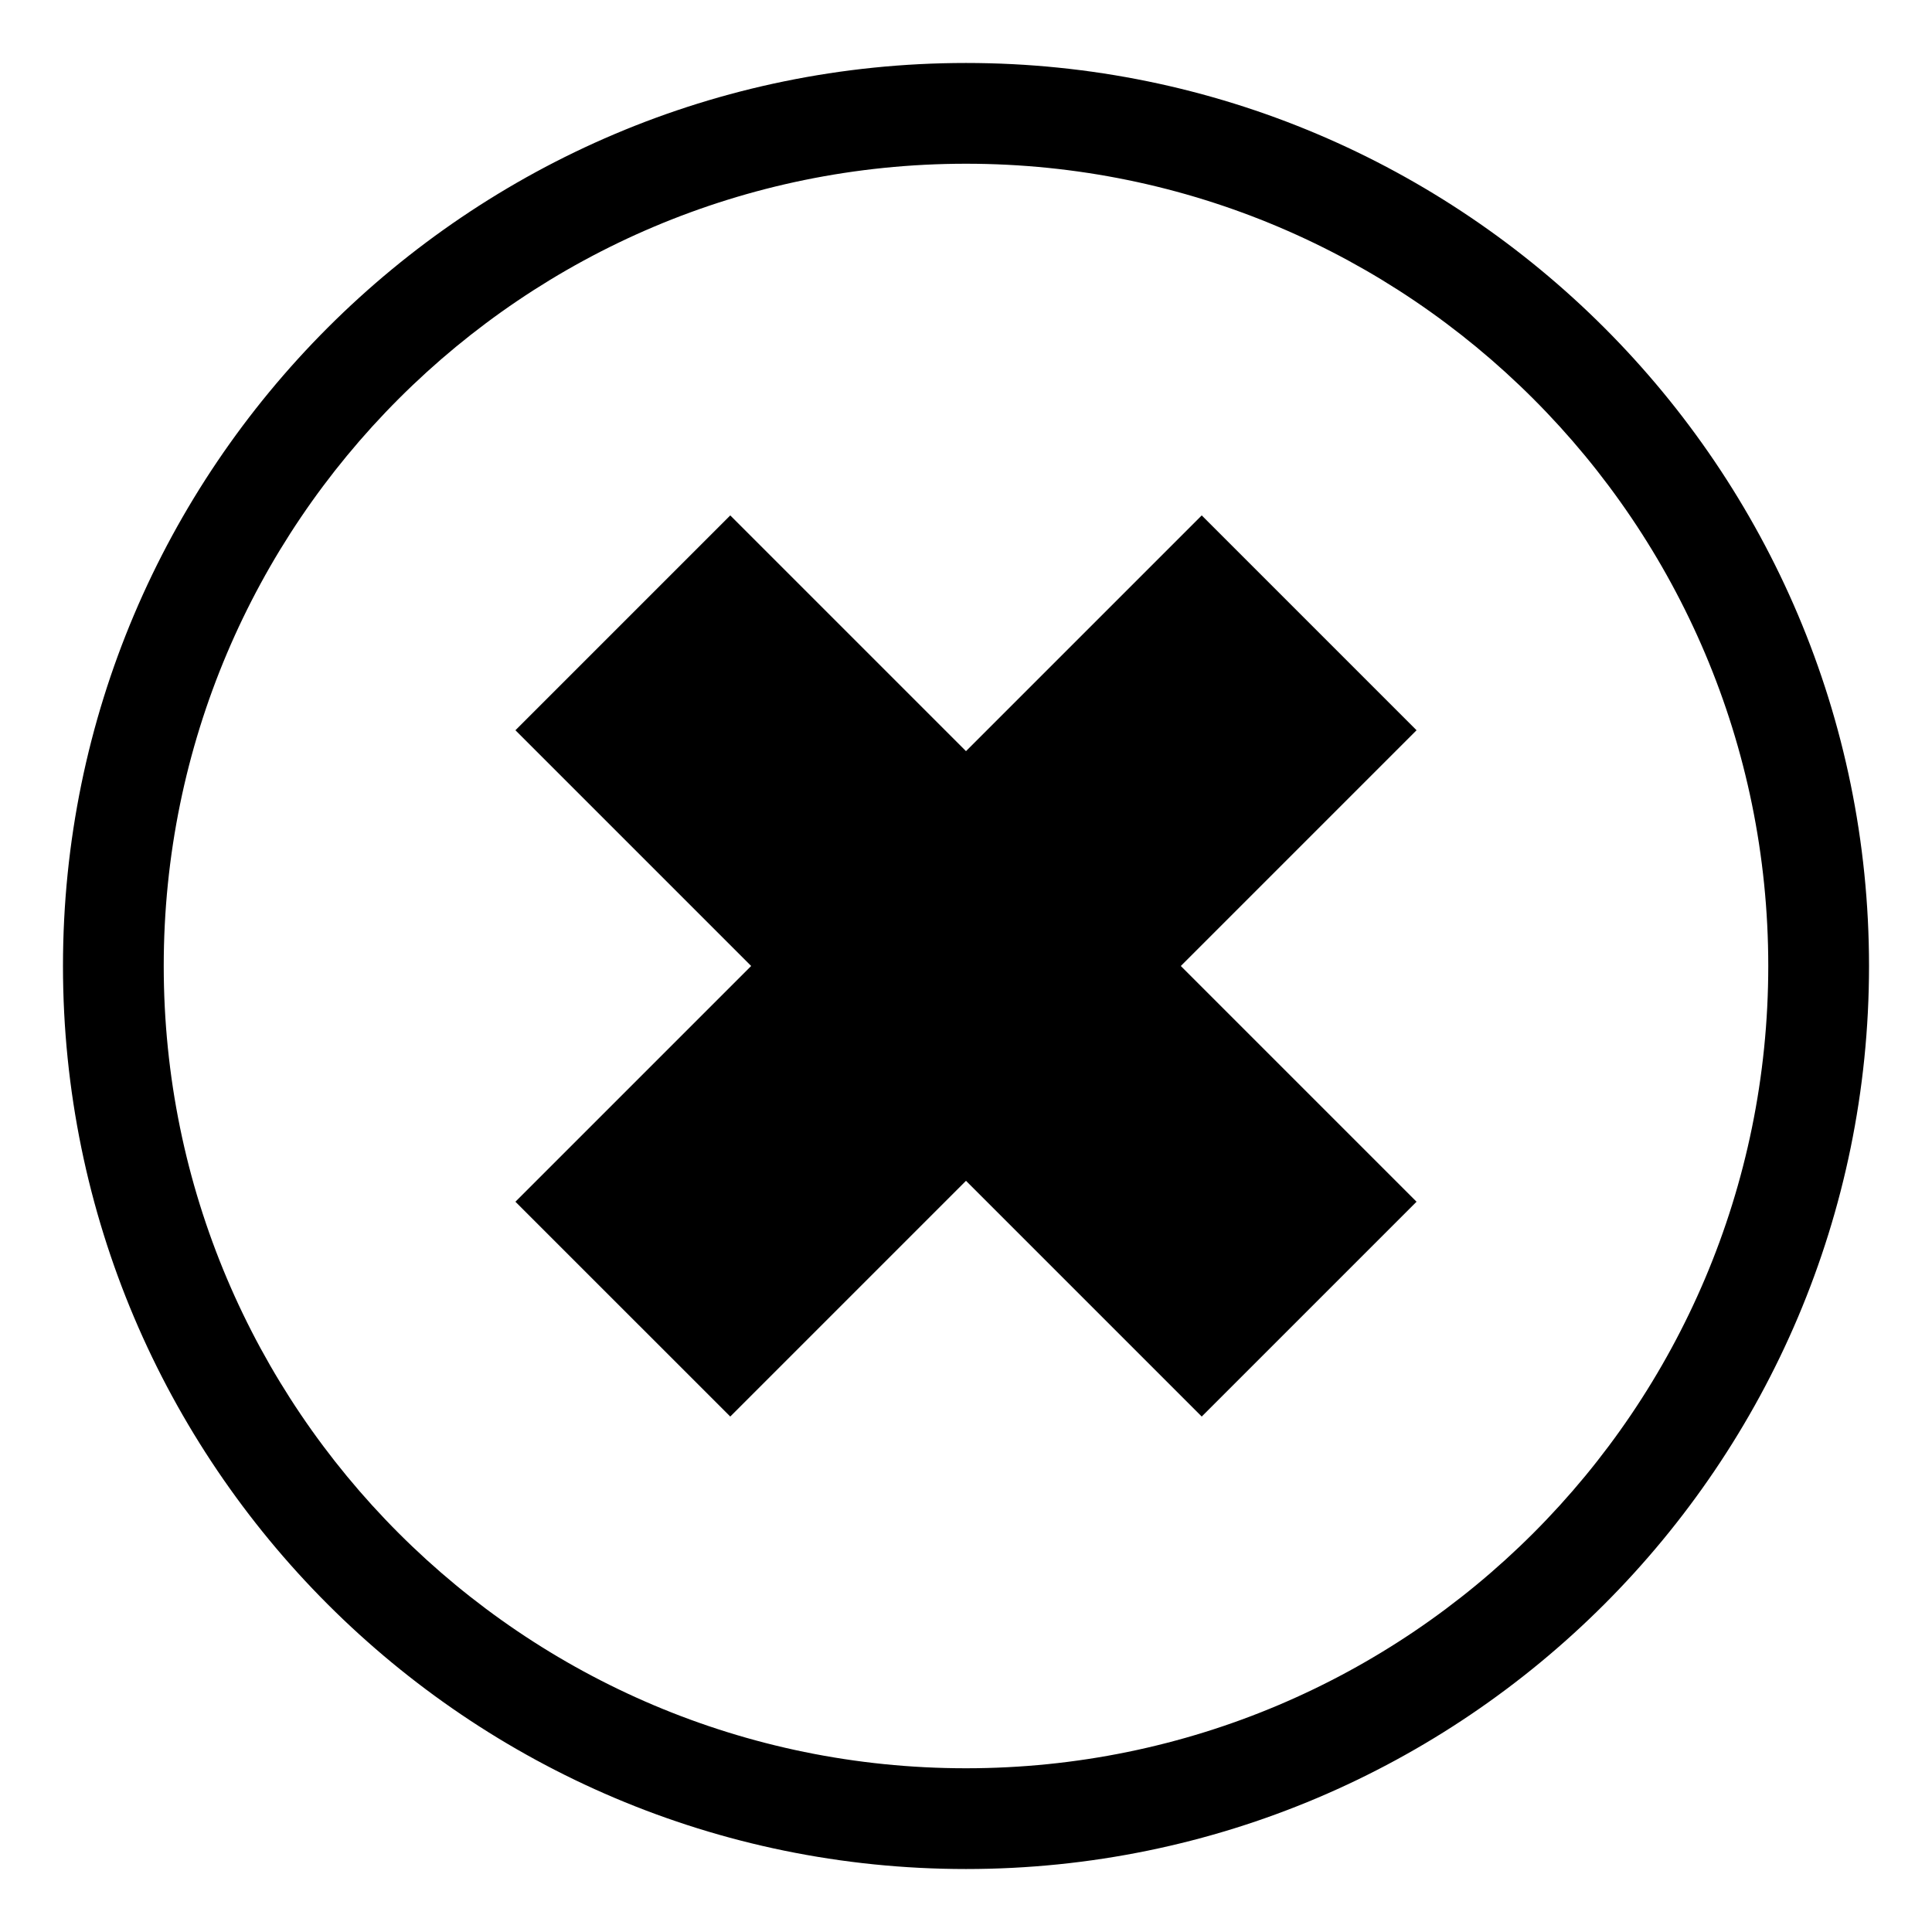
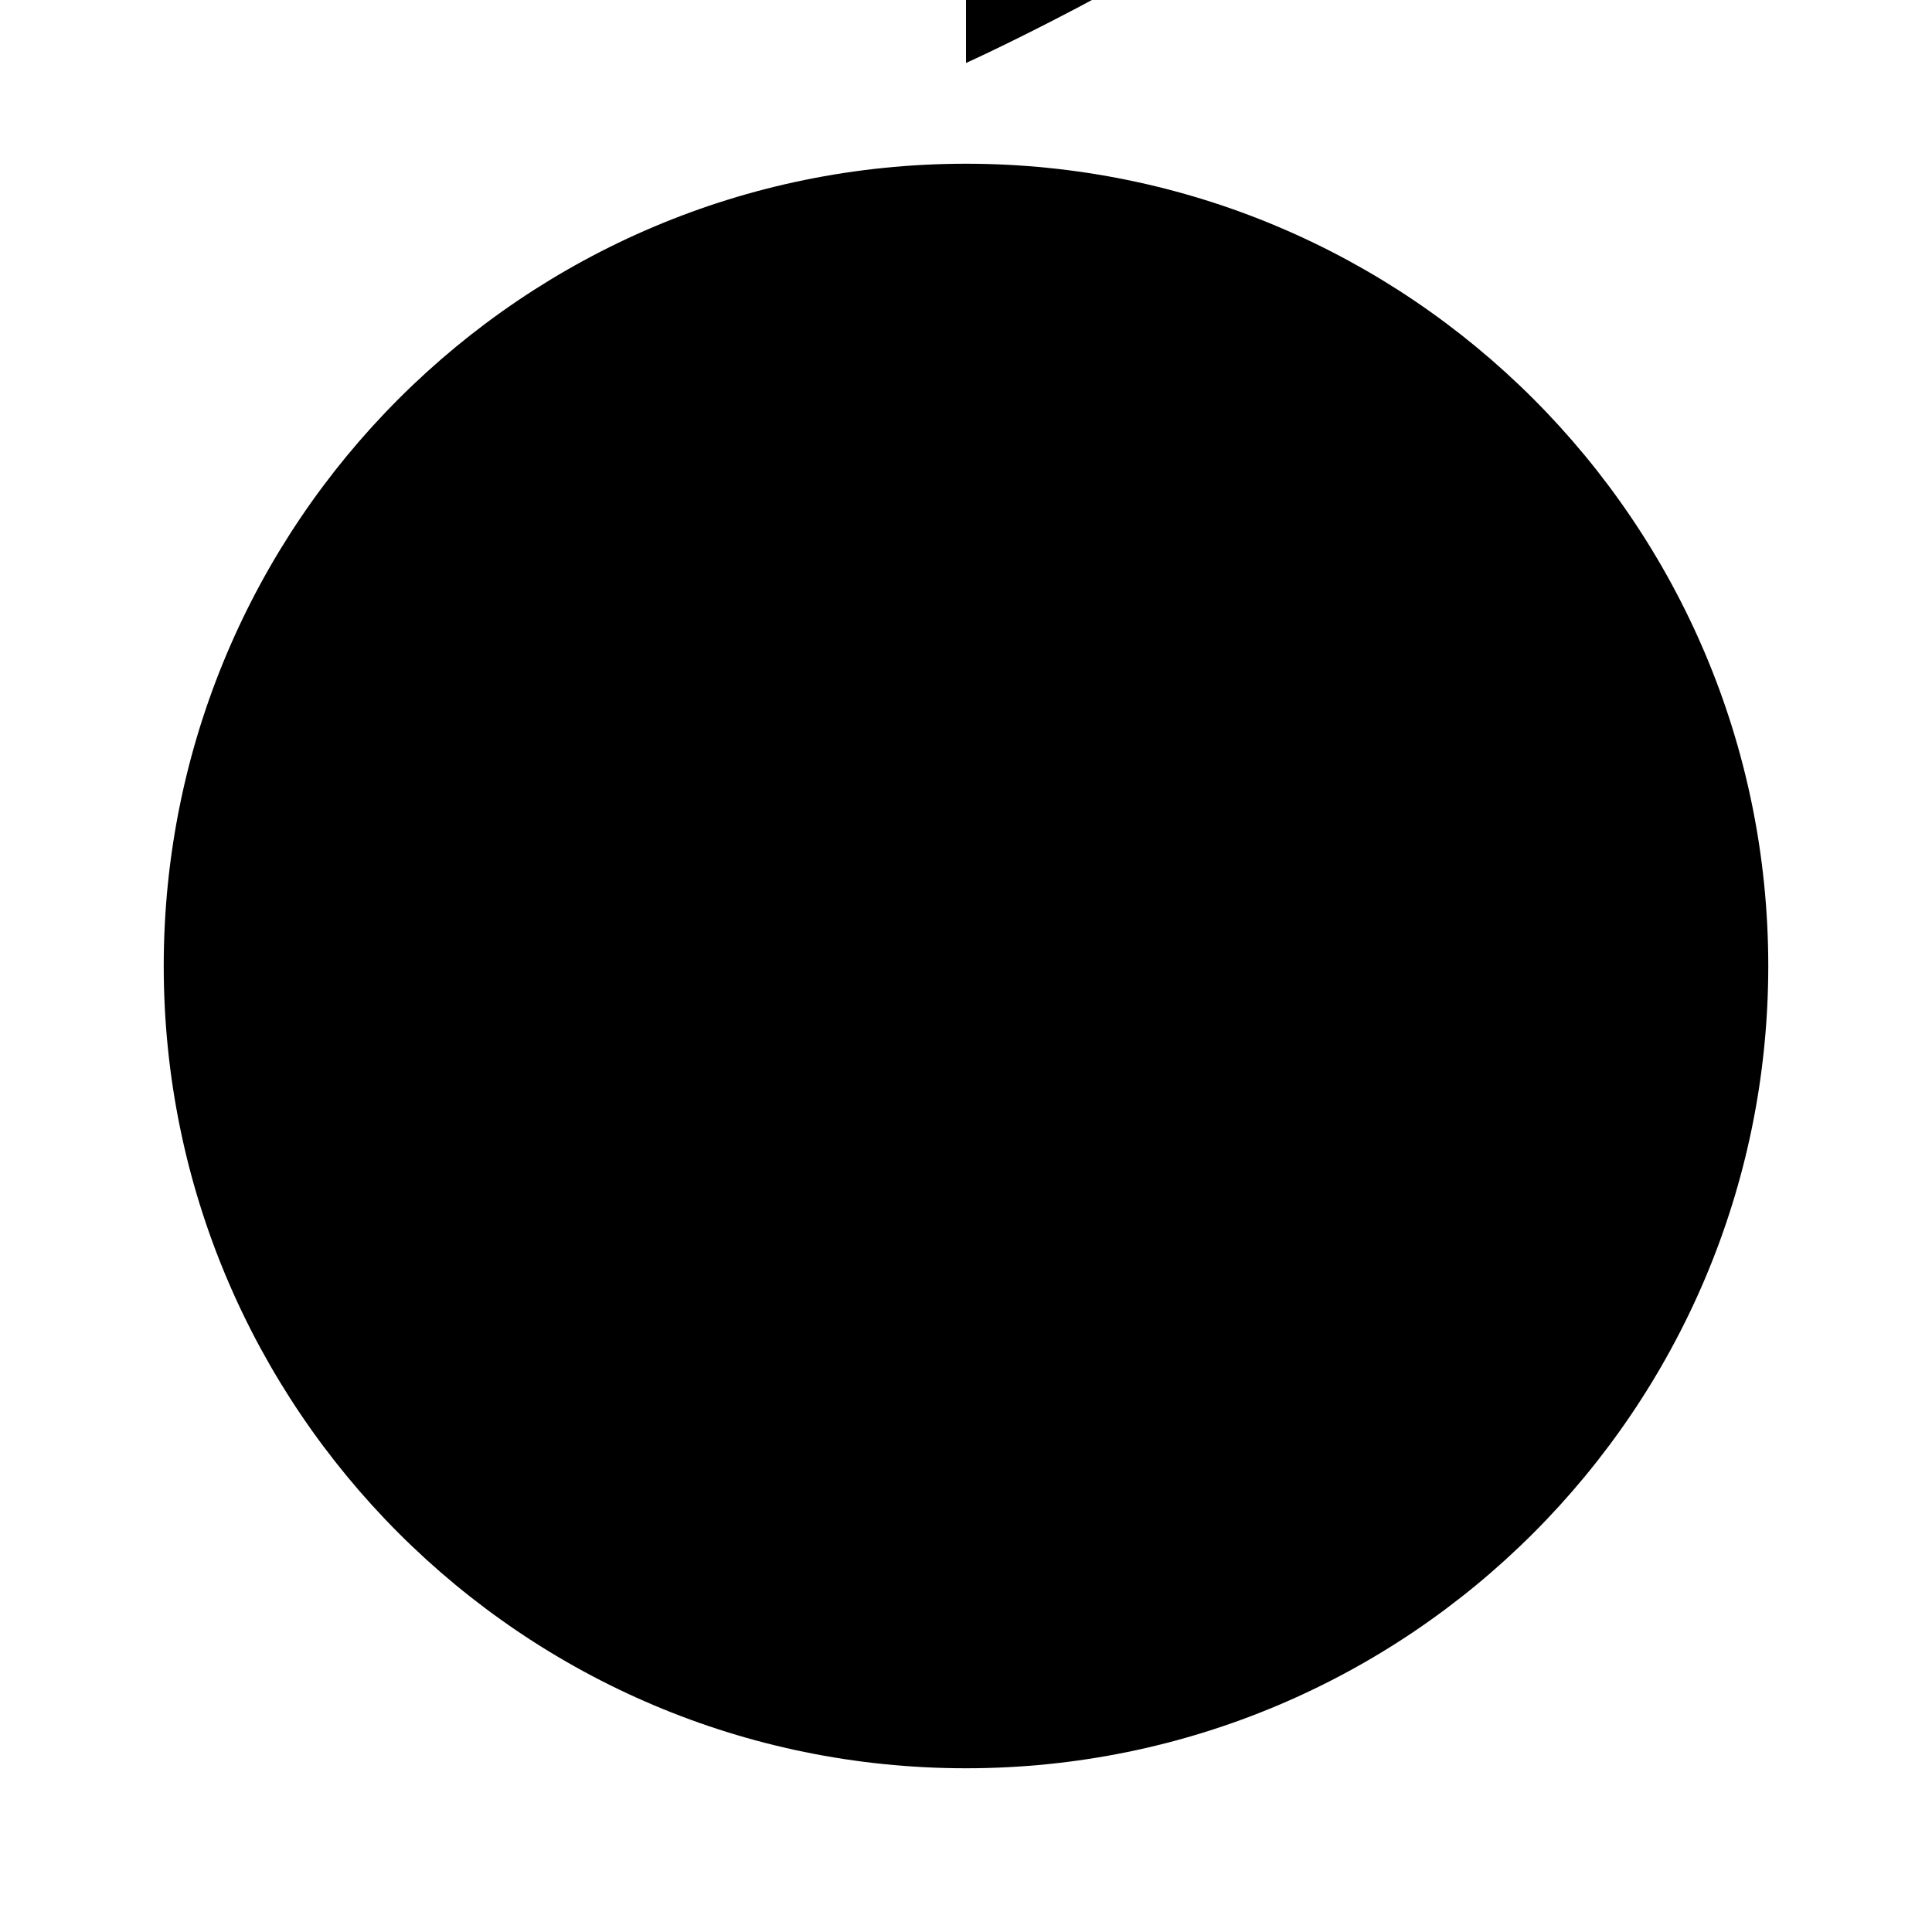
<svg xmlns="http://www.w3.org/2000/svg" fill="#000000" width="800px" height="800px" version="1.1" viewBox="144 144 512 512">
  <g>
-     <path d="m462.47 280.59-62.473 62.473-62.473-62.473-56.934 56.934 62.473 62.473-62.473 62.473 56.934 56.93 62.473-62.473 62.473 62.473 56.93-56.93-62.473-62.473 62.473-62.473z" />
-     <path d="m400 160.69c-132 0-239.31 107.31-239.31 239.31 0 132 107.31 239.31 239.31 239.31s239.31-107.31 239.31-239.31c0-132-107.31-239.31-239.31-239.31zm0 451.92c-117.39 0-212.61-95.219-212.61-212.61 0-117.39 95.219-212.61 212.61-212.61 117.39 0 212.61 95.219 212.61 212.61-0.004 117.39-95.223 212.61-212.61 212.61z" />
+     <path d="m400 160.69s239.31-107.31 239.31-239.31c0-132-107.31-239.31-239.31-239.31zm0 451.92c-117.39 0-212.61-95.219-212.61-212.61 0-117.39 95.219-212.61 212.61-212.61 117.39 0 212.61 95.219 212.61 212.61-0.004 117.39-95.223 212.61-212.61 212.61z" />
  </g>
</svg>